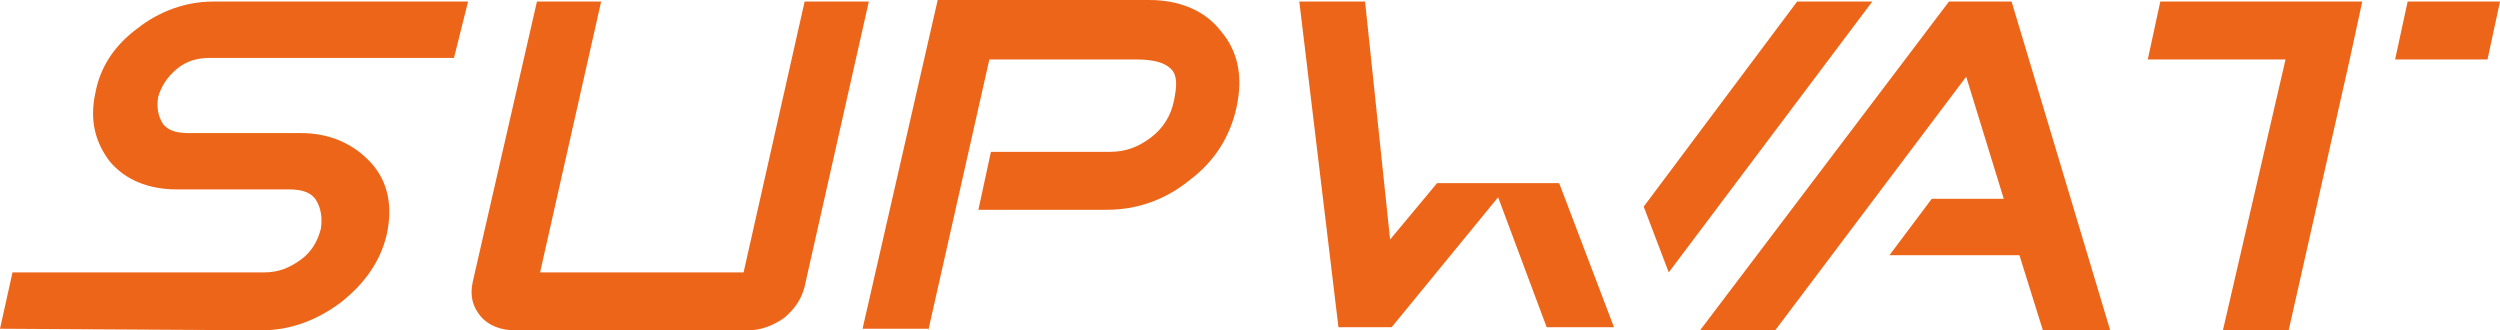
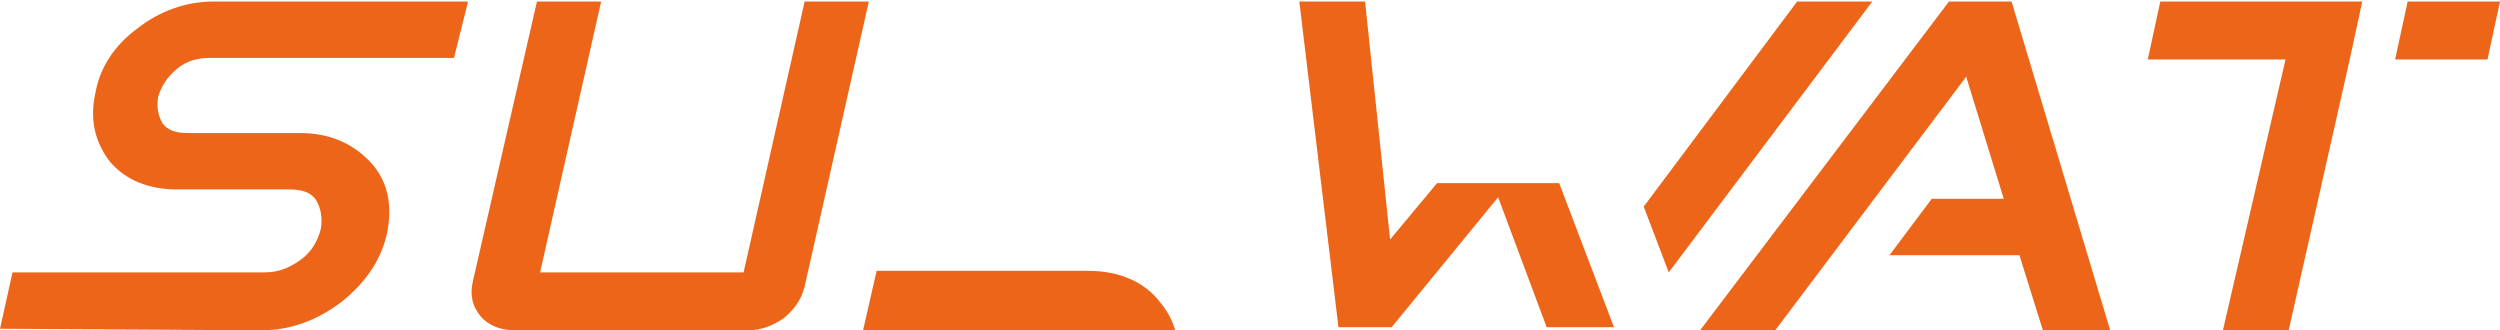
<svg xmlns="http://www.w3.org/2000/svg" id="a" viewBox="0 0 159.7 21.1">
-   <path d="m32.9,21.1c-.9,0-1.7-.3-2.2-.9s-.7-1.3-.5-2.2L34.3.1h4.1l-3.9,17.3h13L51.4.1h4.1l-4.1,18.2c-.2.8-.6,1.4-1.3,2-.7.5-1.5.8-2.3.8h-14.9Zm26.4,0l3.9-17.3h9.4c1.1,0,1.8.2,2.2.6.4.4.4,1,.2,2-.2,1-.7,1.8-1.5,2.4s-1.6.9-2.6.9h-7.6l-.8,3.7h8.2c1.9,0,3.7-.6,5.3-1.9,1.6-1.2,2.6-2.8,3-4.7.4-1.9.1-3.5-1-4.8-1-1.3-2.6-2-4.6-2h-13.5l-4.8,21h4.2v.1Zm-42.6,0c1.8,0,3.5-.6,5.1-1.8,1.5-1.2,2.5-2.6,2.9-4.3.4-1.8.1-3.4-1-4.6-1.1-1.2-2.6-1.9-4.5-1.9h-7.2c-.8,0-1.3-.2-1.6-.6-.3-.5-.4-1-.3-1.7.2-.7.6-1.3,1.2-1.8.6-.5,1.3-.7,2.1-.7h15.6l.9-3.6H13.6c-1.7,0-3.4.6-4.8,1.7-1.5,1.1-2.4,2.5-2.7,4.1-.4,1.8,0,3.2.9,4.4,1,1.2,2.5,1.8,4.3,1.8h7.2c.8,0,1.4.2,1.7.7.3.5.4,1.1.3,1.8-.2.8-.6,1.5-1.3,2-.7.5-1.4.8-2.3.8H.8l-.8,3.6,16.7.1Zm86.5-.4h0Zm31.6.4L128.5.1h-4l-15.9,21h4.8l12.2-16.2,2.4,7.8h-4.6l-2.7,3.6h8.3l1.5,4.8h4.3Zm11.4,0l3.9-17.3.8-3.7h-12.9l-.8,3.7h8.8l-4,17.3h4.2Zm12.7-17.3l.8-3.7h-5.9l-.8,3.7h5.9Zm-59.3,7.9h-7.8l-3,3.6L87.2.1h-4.2l2.5,20.8h3.4l6.8-8.3,3.1,8.3h4.3l-3.5-9.2ZM114.8.1l-9.8,13.1,1.6,4.2L119.6.1h-4.8Z" style="fill:#ec6519;" />
+   <path d="m32.9,21.1c-.9,0-1.7-.3-2.2-.9s-.7-1.3-.5-2.2L34.3.1h4.1l-3.9,17.3h13L51.4.1h4.1l-4.1,18.2c-.2.8-.6,1.4-1.3,2-.7.5-1.5.8-2.3.8h-14.9Zm26.4,0h9.4c1.1,0,1.8.2,2.2.6.4.4.4,1,.2,2-.2,1-.7,1.8-1.5,2.4s-1.6.9-2.6.9h-7.6l-.8,3.7h8.2c1.9,0,3.7-.6,5.3-1.9,1.6-1.2,2.6-2.8,3-4.7.4-1.9.1-3.5-1-4.8-1-1.3-2.6-2-4.6-2h-13.5l-4.8,21h4.2v.1Zm-42.6,0c1.8,0,3.5-.6,5.1-1.8,1.5-1.2,2.5-2.6,2.9-4.3.4-1.8.1-3.4-1-4.6-1.1-1.2-2.6-1.9-4.5-1.9h-7.2c-.8,0-1.3-.2-1.6-.6-.3-.5-.4-1-.3-1.7.2-.7.6-1.3,1.2-1.8.6-.5,1.3-.7,2.1-.7h15.6l.9-3.6H13.6c-1.7,0-3.4.6-4.8,1.7-1.5,1.1-2.4,2.5-2.7,4.1-.4,1.8,0,3.2.9,4.4,1,1.2,2.5,1.8,4.3,1.8h7.2c.8,0,1.4.2,1.7.7.3.5.4,1.1.3,1.8-.2.8-.6,1.5-1.3,2-.7.5-1.4.8-2.3.8H.8l-.8,3.6,16.7.1Zm86.5-.4h0Zm31.6.4L128.5.1h-4l-15.9,21h4.8l12.2-16.2,2.4,7.8h-4.6l-2.7,3.6h8.3l1.5,4.8h4.3Zm11.4,0l3.9-17.3.8-3.7h-12.9l-.8,3.7h8.8l-4,17.3h4.2Zm12.7-17.3l.8-3.7h-5.9l-.8,3.7h5.9Zm-59.3,7.9h-7.8l-3,3.6L87.2.1h-4.2l2.5,20.8h3.4l6.8-8.3,3.1,8.3h4.3l-3.5-9.2ZM114.8.1l-9.8,13.1,1.6,4.2L119.6.1h-4.8Z" style="fill:#ec6519;" />
</svg>